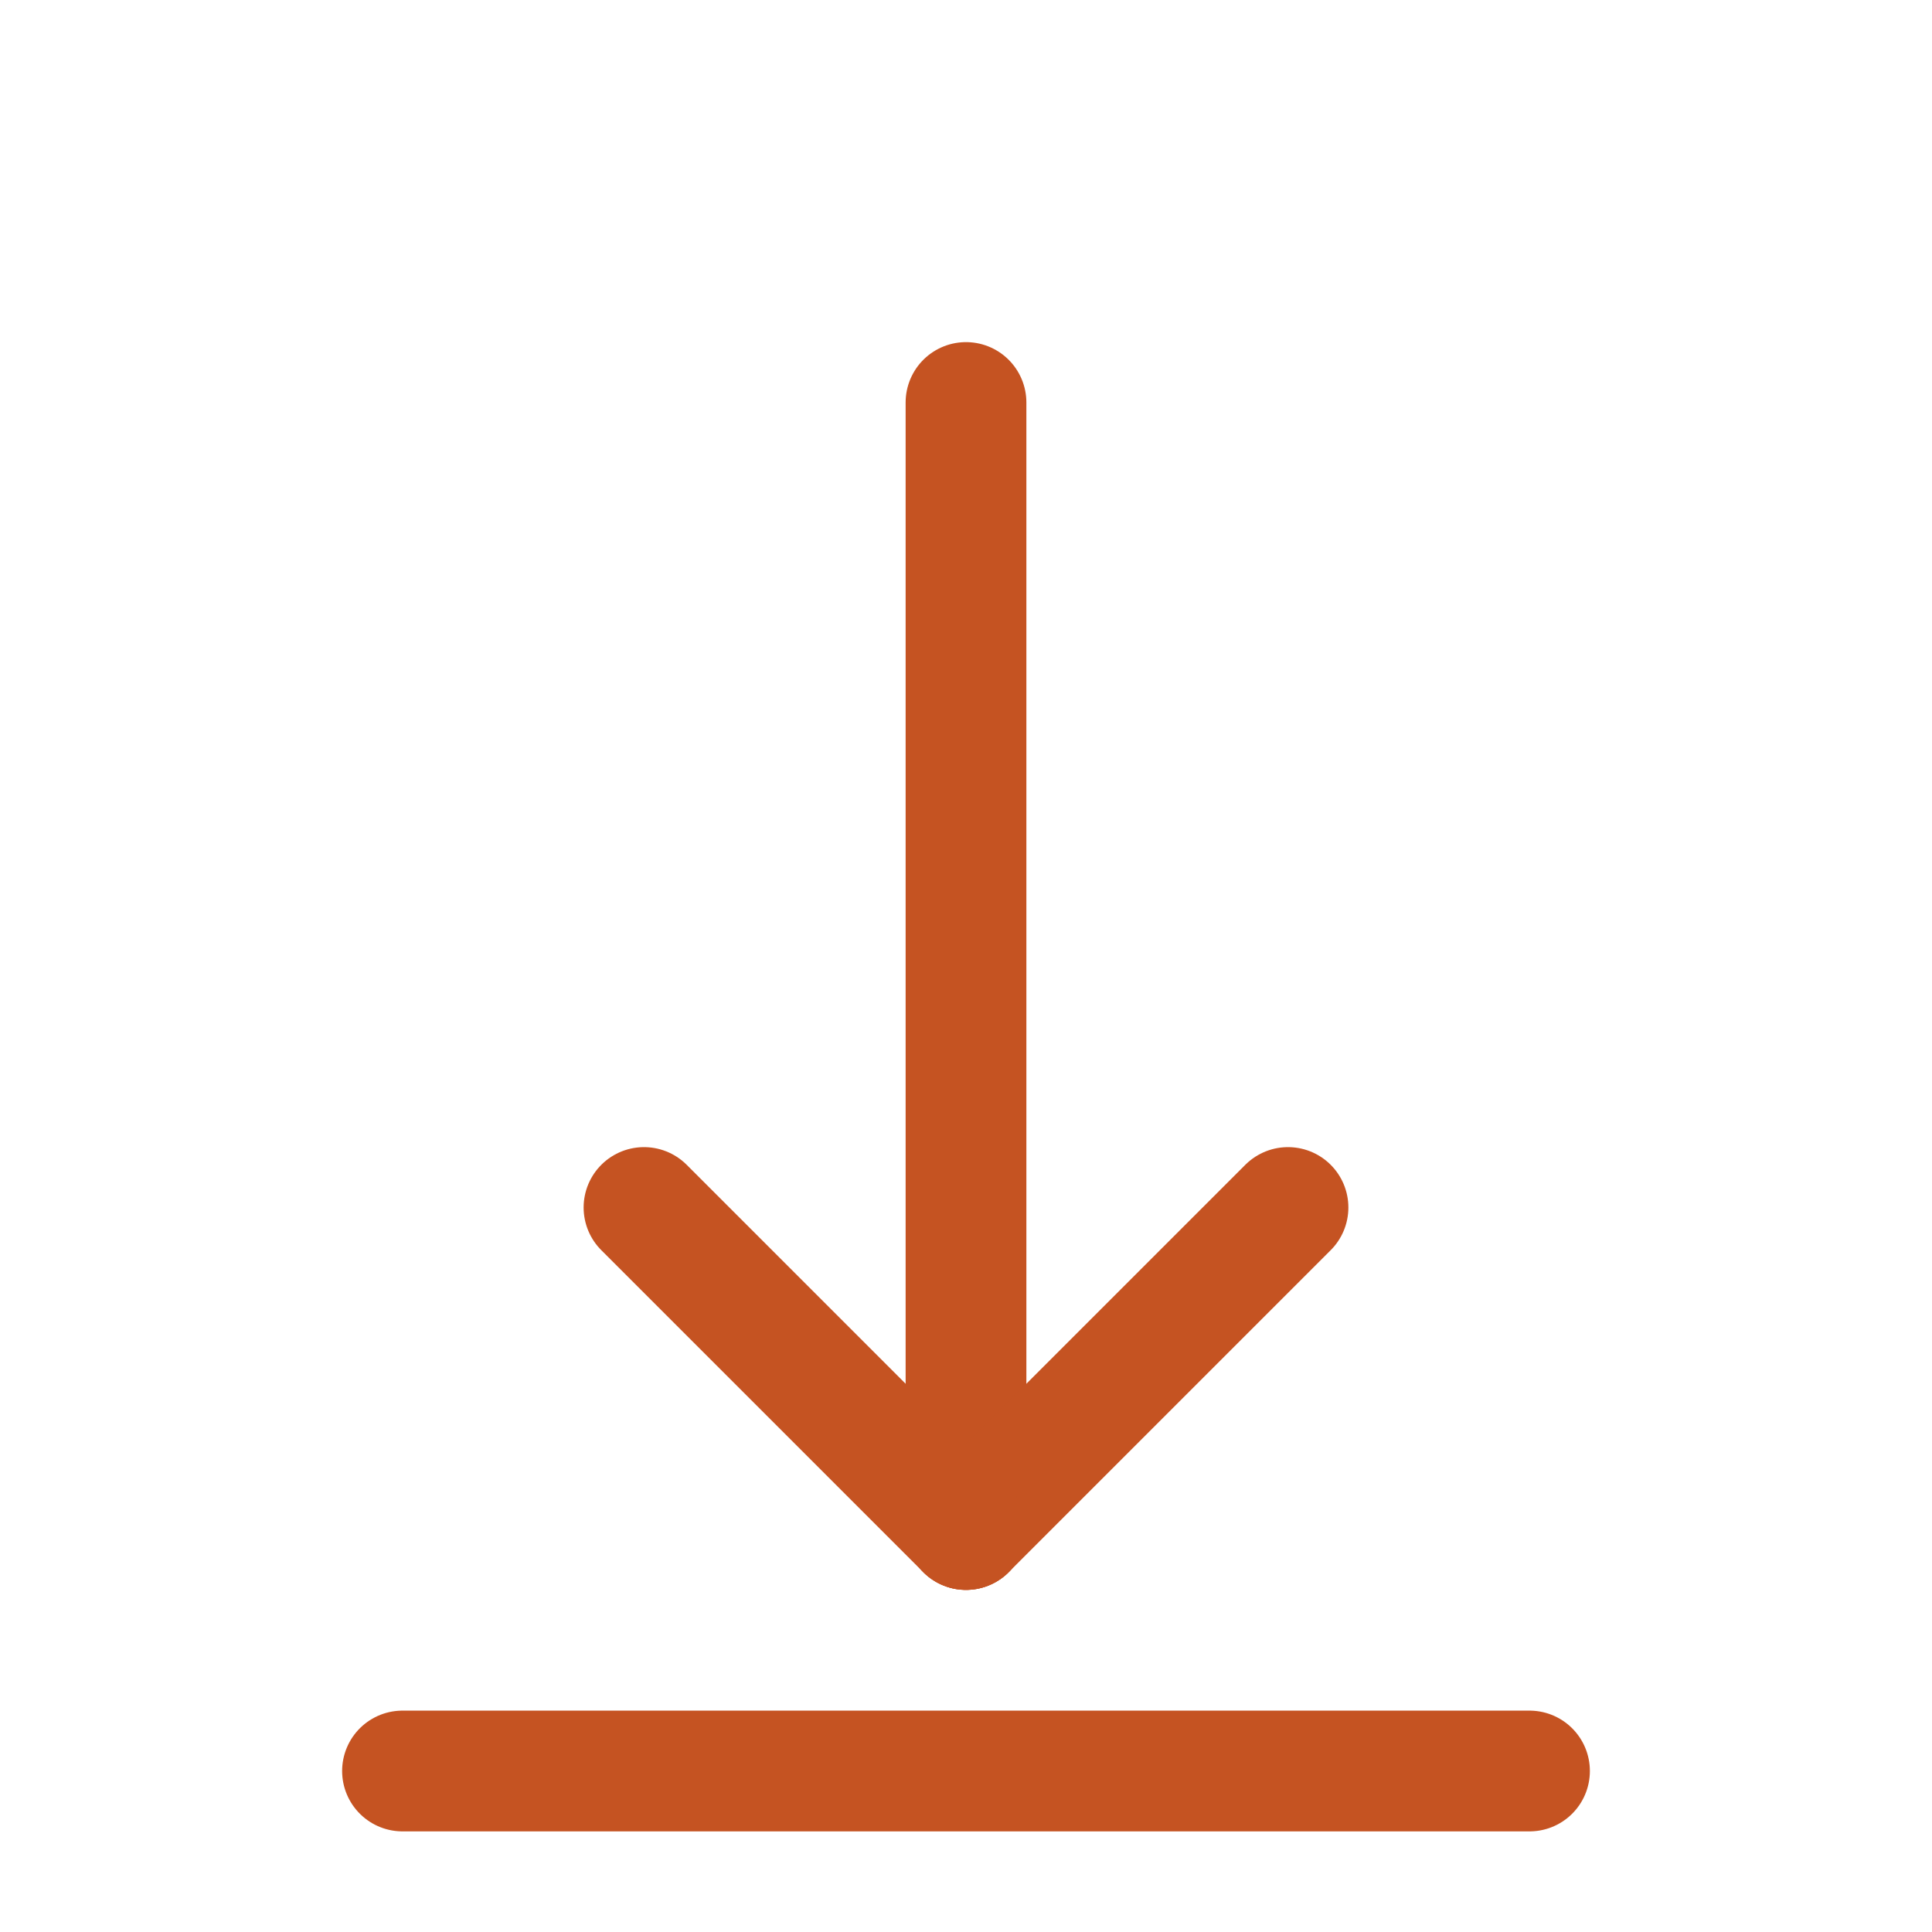
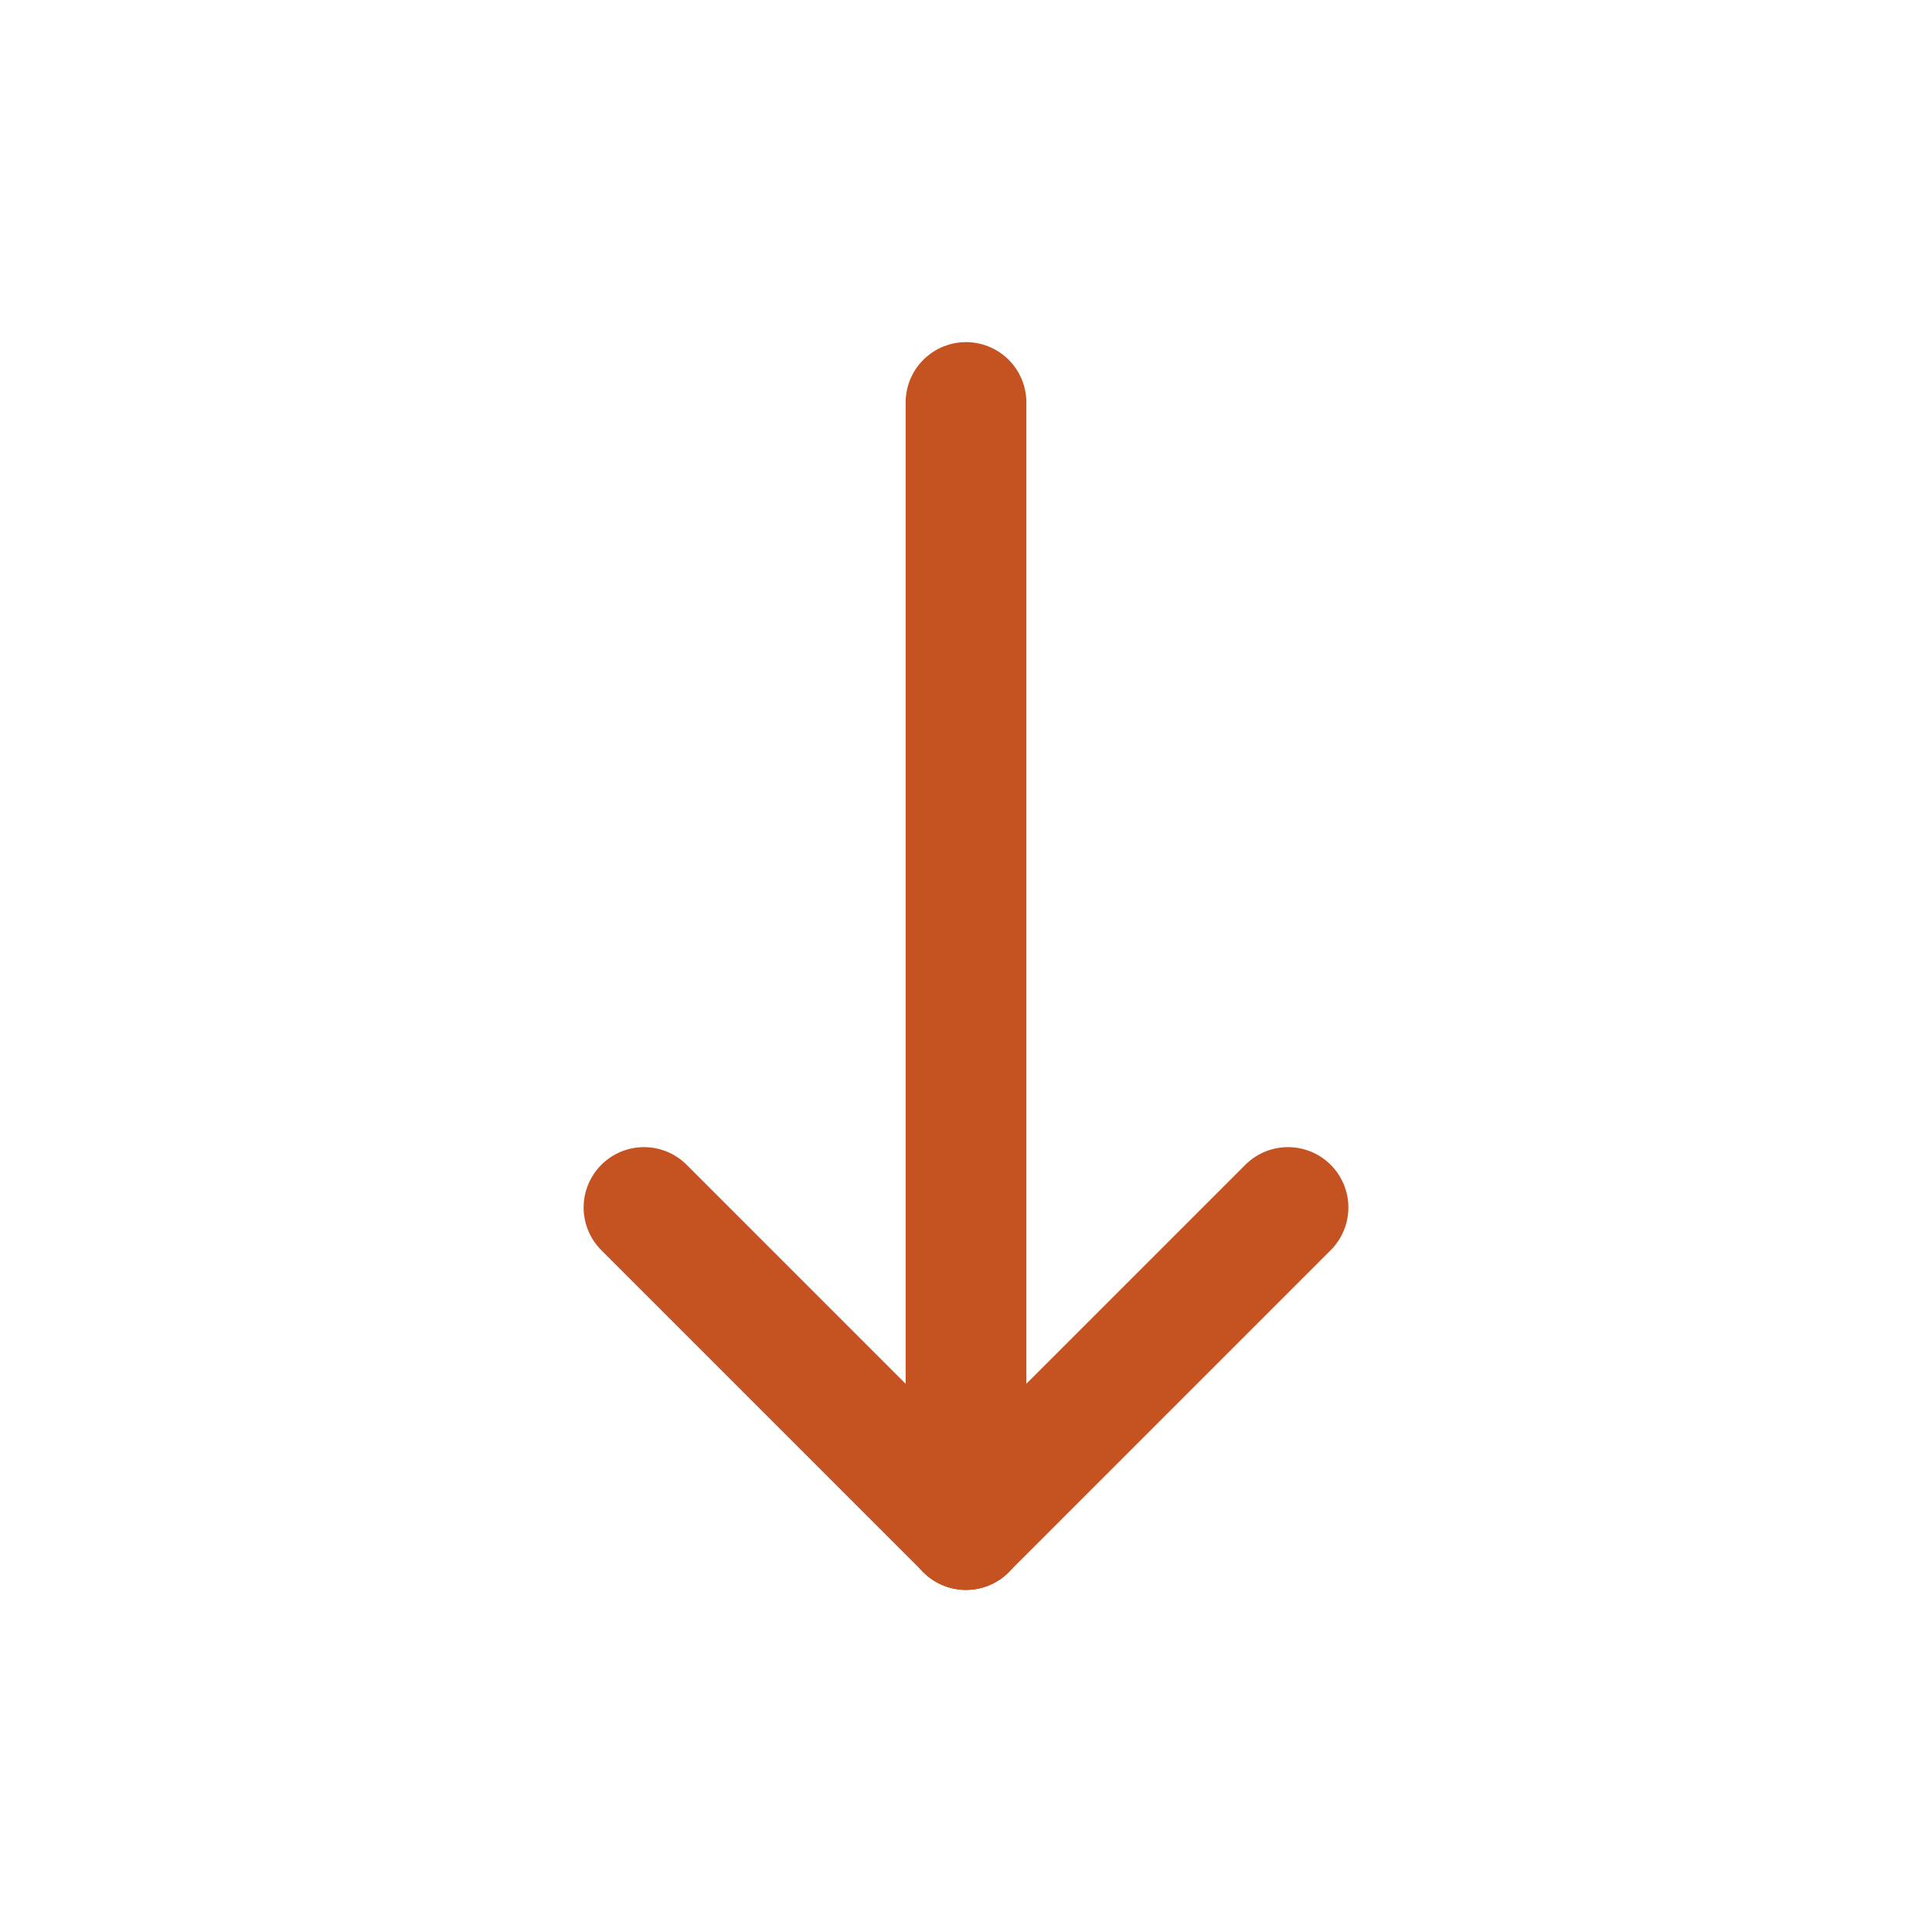
<svg xmlns="http://www.w3.org/2000/svg" width="24" height="24" viewBox="0 0 24 24" fill="none">
  <path d="M12 5V19" stroke="#C55322" stroke-width="1.5" stroke-linecap="round" stroke-linejoin="round" />
-   <path d="M19 22L5 22" stroke="#C55322" stroke-width="1.5" stroke-linecap="round" stroke-linejoin="round" />
  <path d="M16 15L12 19" stroke="#C55322" stroke-width="1.5" stroke-linecap="round" stroke-linejoin="round" />
  <path d="M8 15L12 19" stroke="#C55322" stroke-width="1.5" stroke-linecap="round" stroke-linejoin="round" />
</svg>